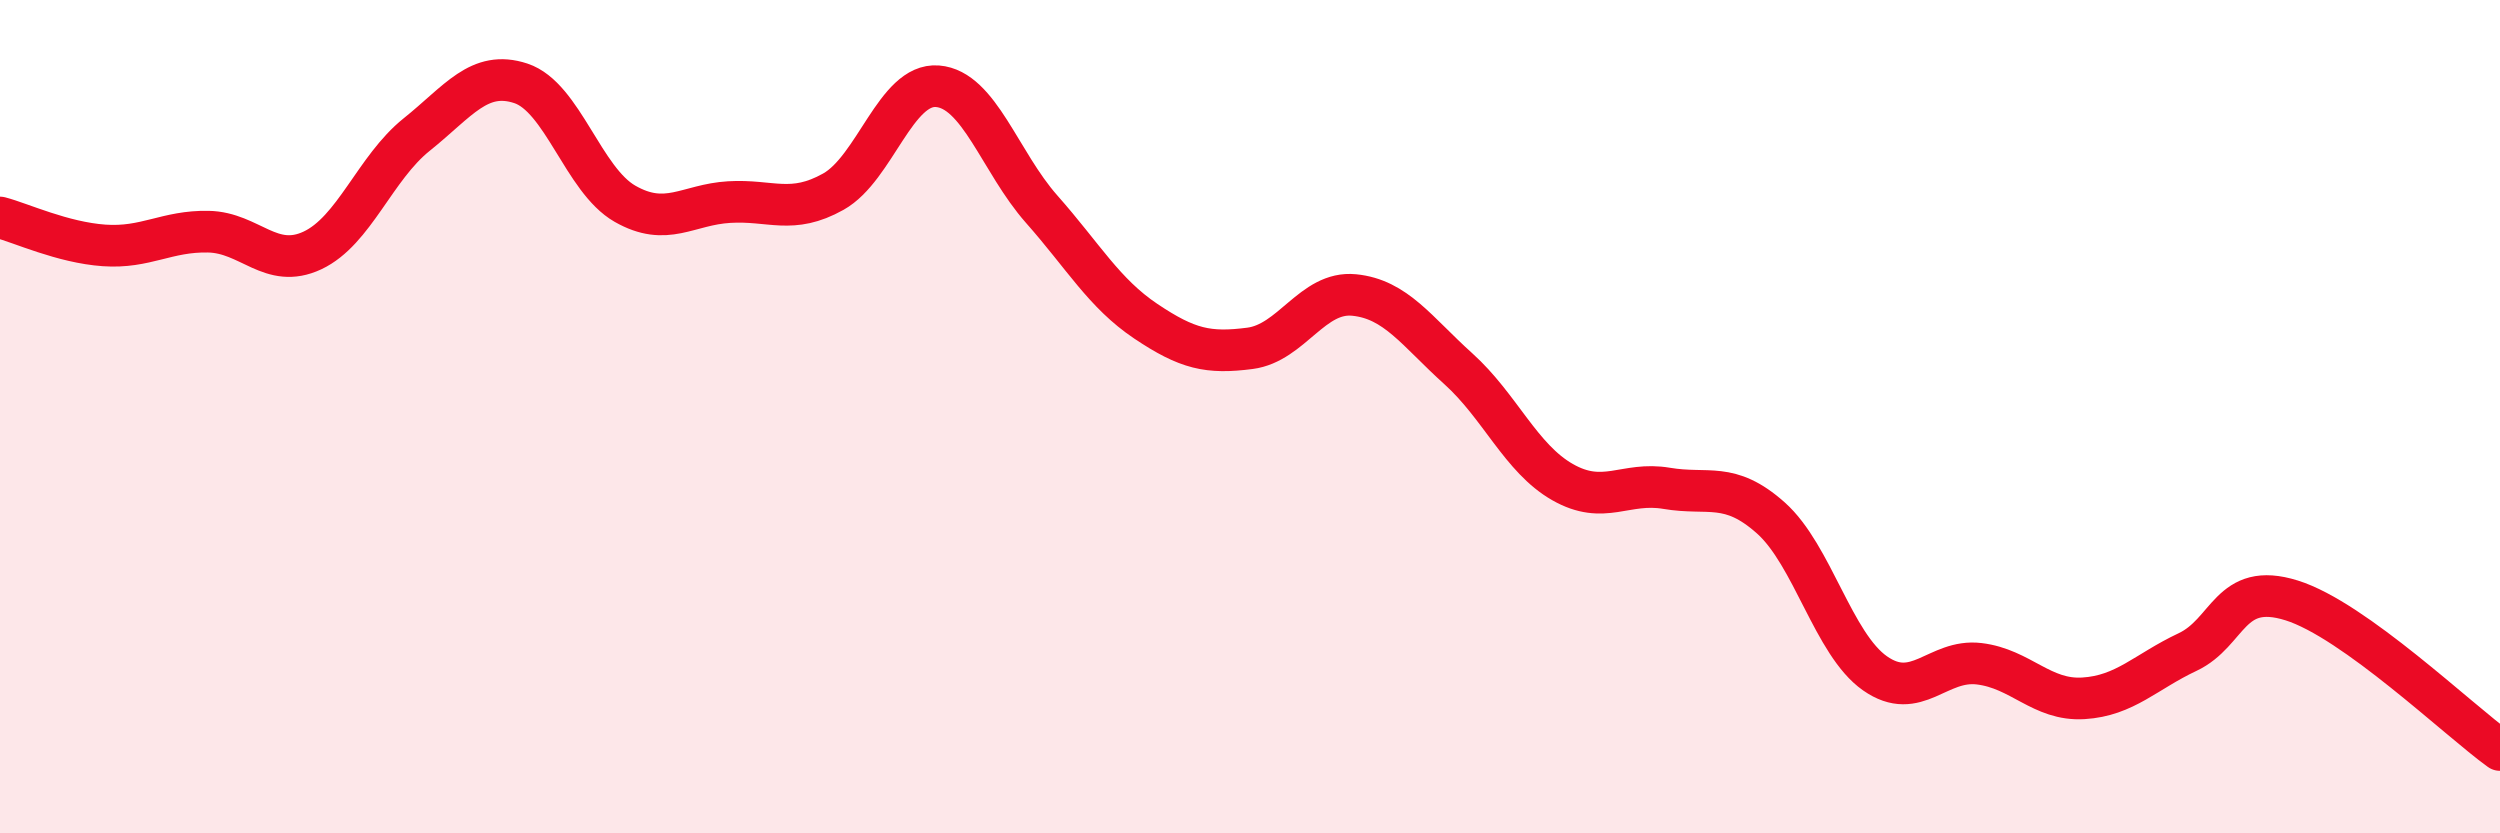
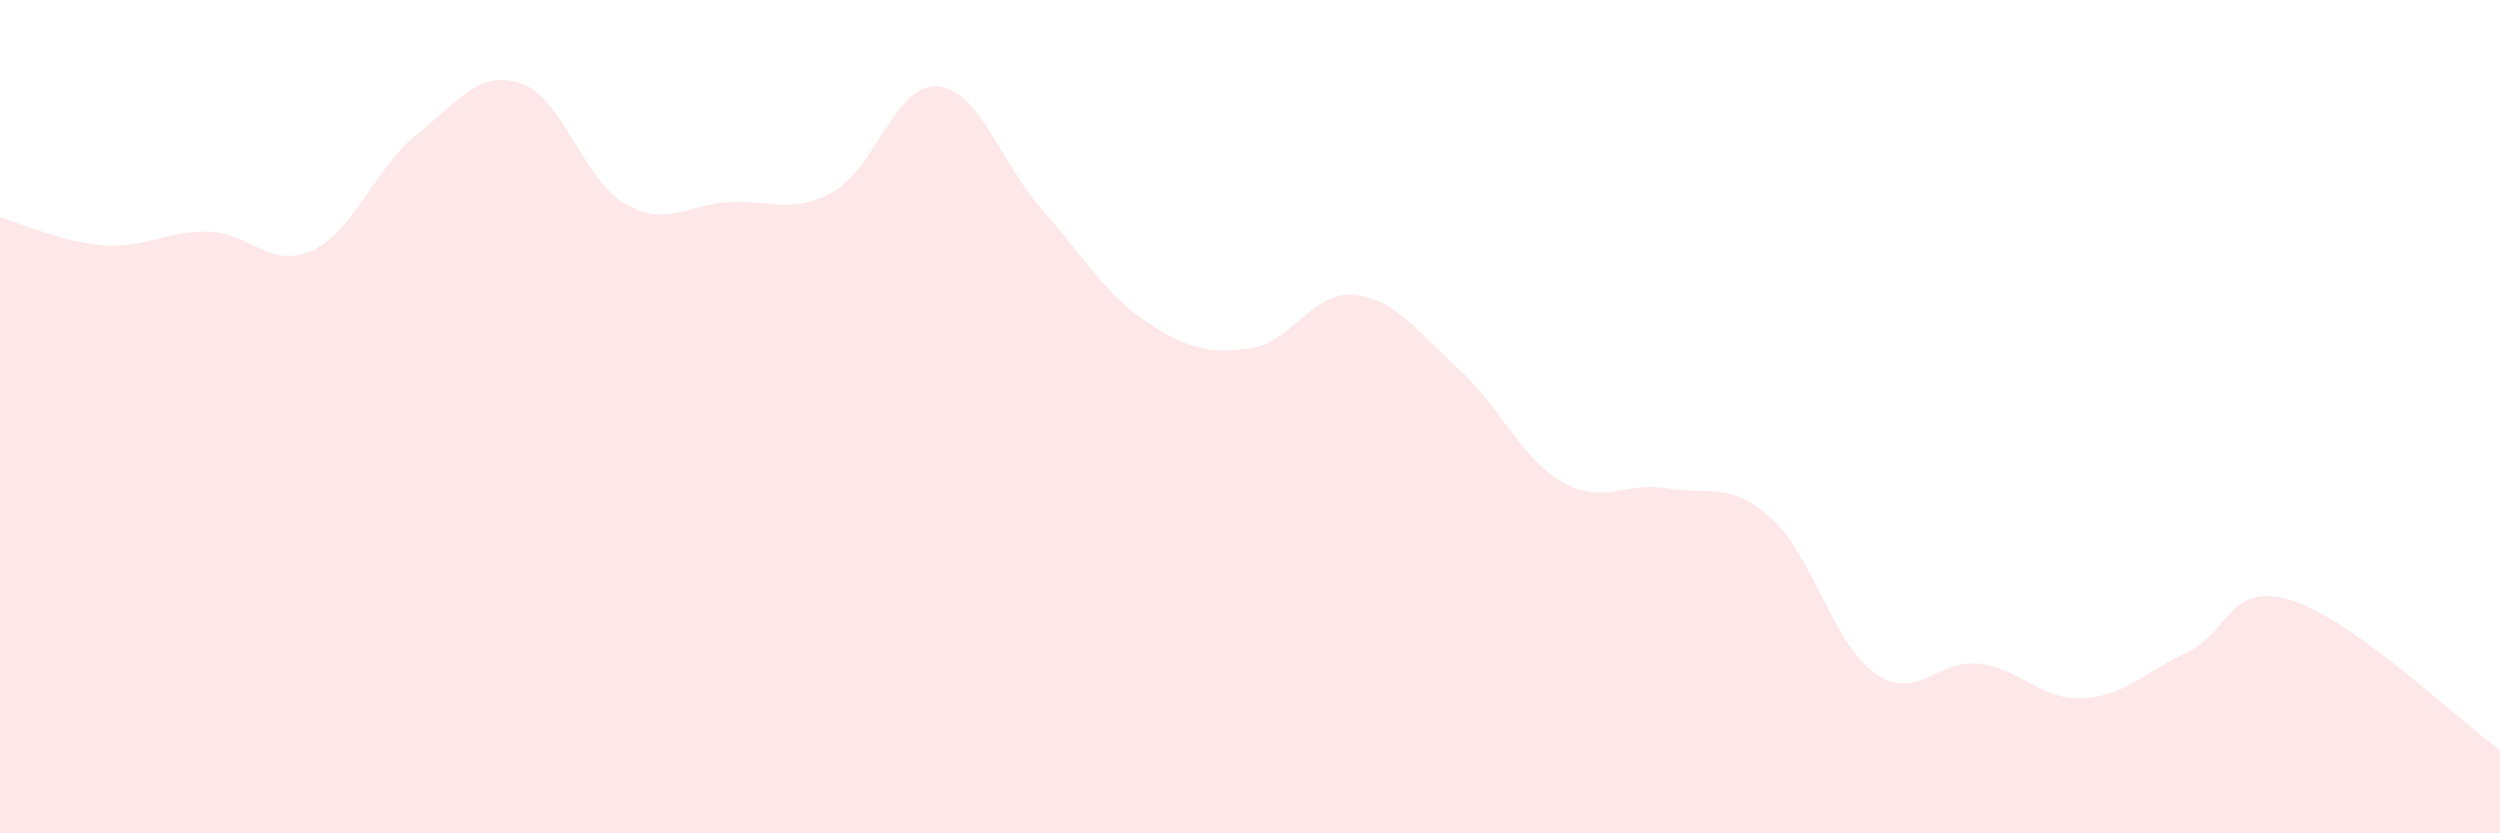
<svg xmlns="http://www.w3.org/2000/svg" width="60" height="20" viewBox="0 0 60 20">
  <path d="M 0,5.22 C 0.5,5.35 1.5,5.82 2.5,5.89 C 3.5,5.96 4,5.54 5,5.56 C 6,5.58 6.5,6.48 7.5,6.01 C 8.5,5.54 9,4.03 10,3.23 C 11,2.43 11.5,1.67 12.5,2 C 13.5,2.33 14,4.32 15,4.89 C 16,5.46 16.5,4.91 17.5,4.85 C 18.5,4.79 19,5.16 20,4.6 C 21,4.04 21.5,1.99 22.5,2.07 C 23.5,2.15 24,3.89 25,5.02 C 26,6.15 26.5,7.04 27.5,7.71 C 28.5,8.38 29,8.49 30,8.36 C 31,8.23 31.5,6.98 32.5,7.08 C 33.5,7.18 34,7.95 35,8.85 C 36,9.75 36.5,11 37.5,11.57 C 38.5,12.14 39,11.55 40,11.72 C 41,11.89 41.5,11.54 42.5,12.43 C 43.5,13.32 44,15.46 45,16.16 C 46,16.86 46.5,15.81 47.5,15.93 C 48.5,16.05 49,16.82 50,16.76 C 51,16.7 51.5,16.12 52.5,15.65 C 53.5,15.18 53.5,13.94 55,14.41 C 56.5,14.88 59,17.28 60,18L60 20L0 20Z" fill="#EB0A25" opacity="0.1" stroke-linecap="round" stroke-linejoin="round" />
-   <path d="M 0,5.22 C 0.5,5.35 1.5,5.82 2.5,5.89 C 3.5,5.96 4,5.54 5,5.56 C 6,5.58 6.5,6.48 7.5,6.01 C 8.5,5.54 9,4.03 10,3.23 C 11,2.43 11.5,1.67 12.5,2 C 13.5,2.33 14,4.32 15,4.89 C 16,5.46 16.5,4.91 17.5,4.85 C 18.5,4.79 19,5.16 20,4.6 C 21,4.04 21.5,1.99 22.5,2.07 C 23.5,2.15 24,3.89 25,5.02 C 26,6.15 26.5,7.04 27.5,7.71 C 28.5,8.38 29,8.49 30,8.36 C 31,8.23 31.5,6.98 32.5,7.08 C 33.5,7.18 34,7.95 35,8.85 C 36,9.75 36.5,11 37.5,11.57 C 38.5,12.14 39,11.55 40,11.72 C 41,11.89 41.5,11.54 42.5,12.43 C 43.5,13.32 44,15.46 45,16.16 C 46,16.86 46.5,15.81 47.5,15.93 C 48.5,16.05 49,16.82 50,16.76 C 51,16.7 51.5,16.12 52.5,15.65 C 53.5,15.18 53.5,13.94 55,14.41 C 56.5,14.88 59,17.28 60,18" stroke="#EB0A25" stroke-width="1" fill="none" stroke-linecap="round" stroke-linejoin="round" />
</svg>